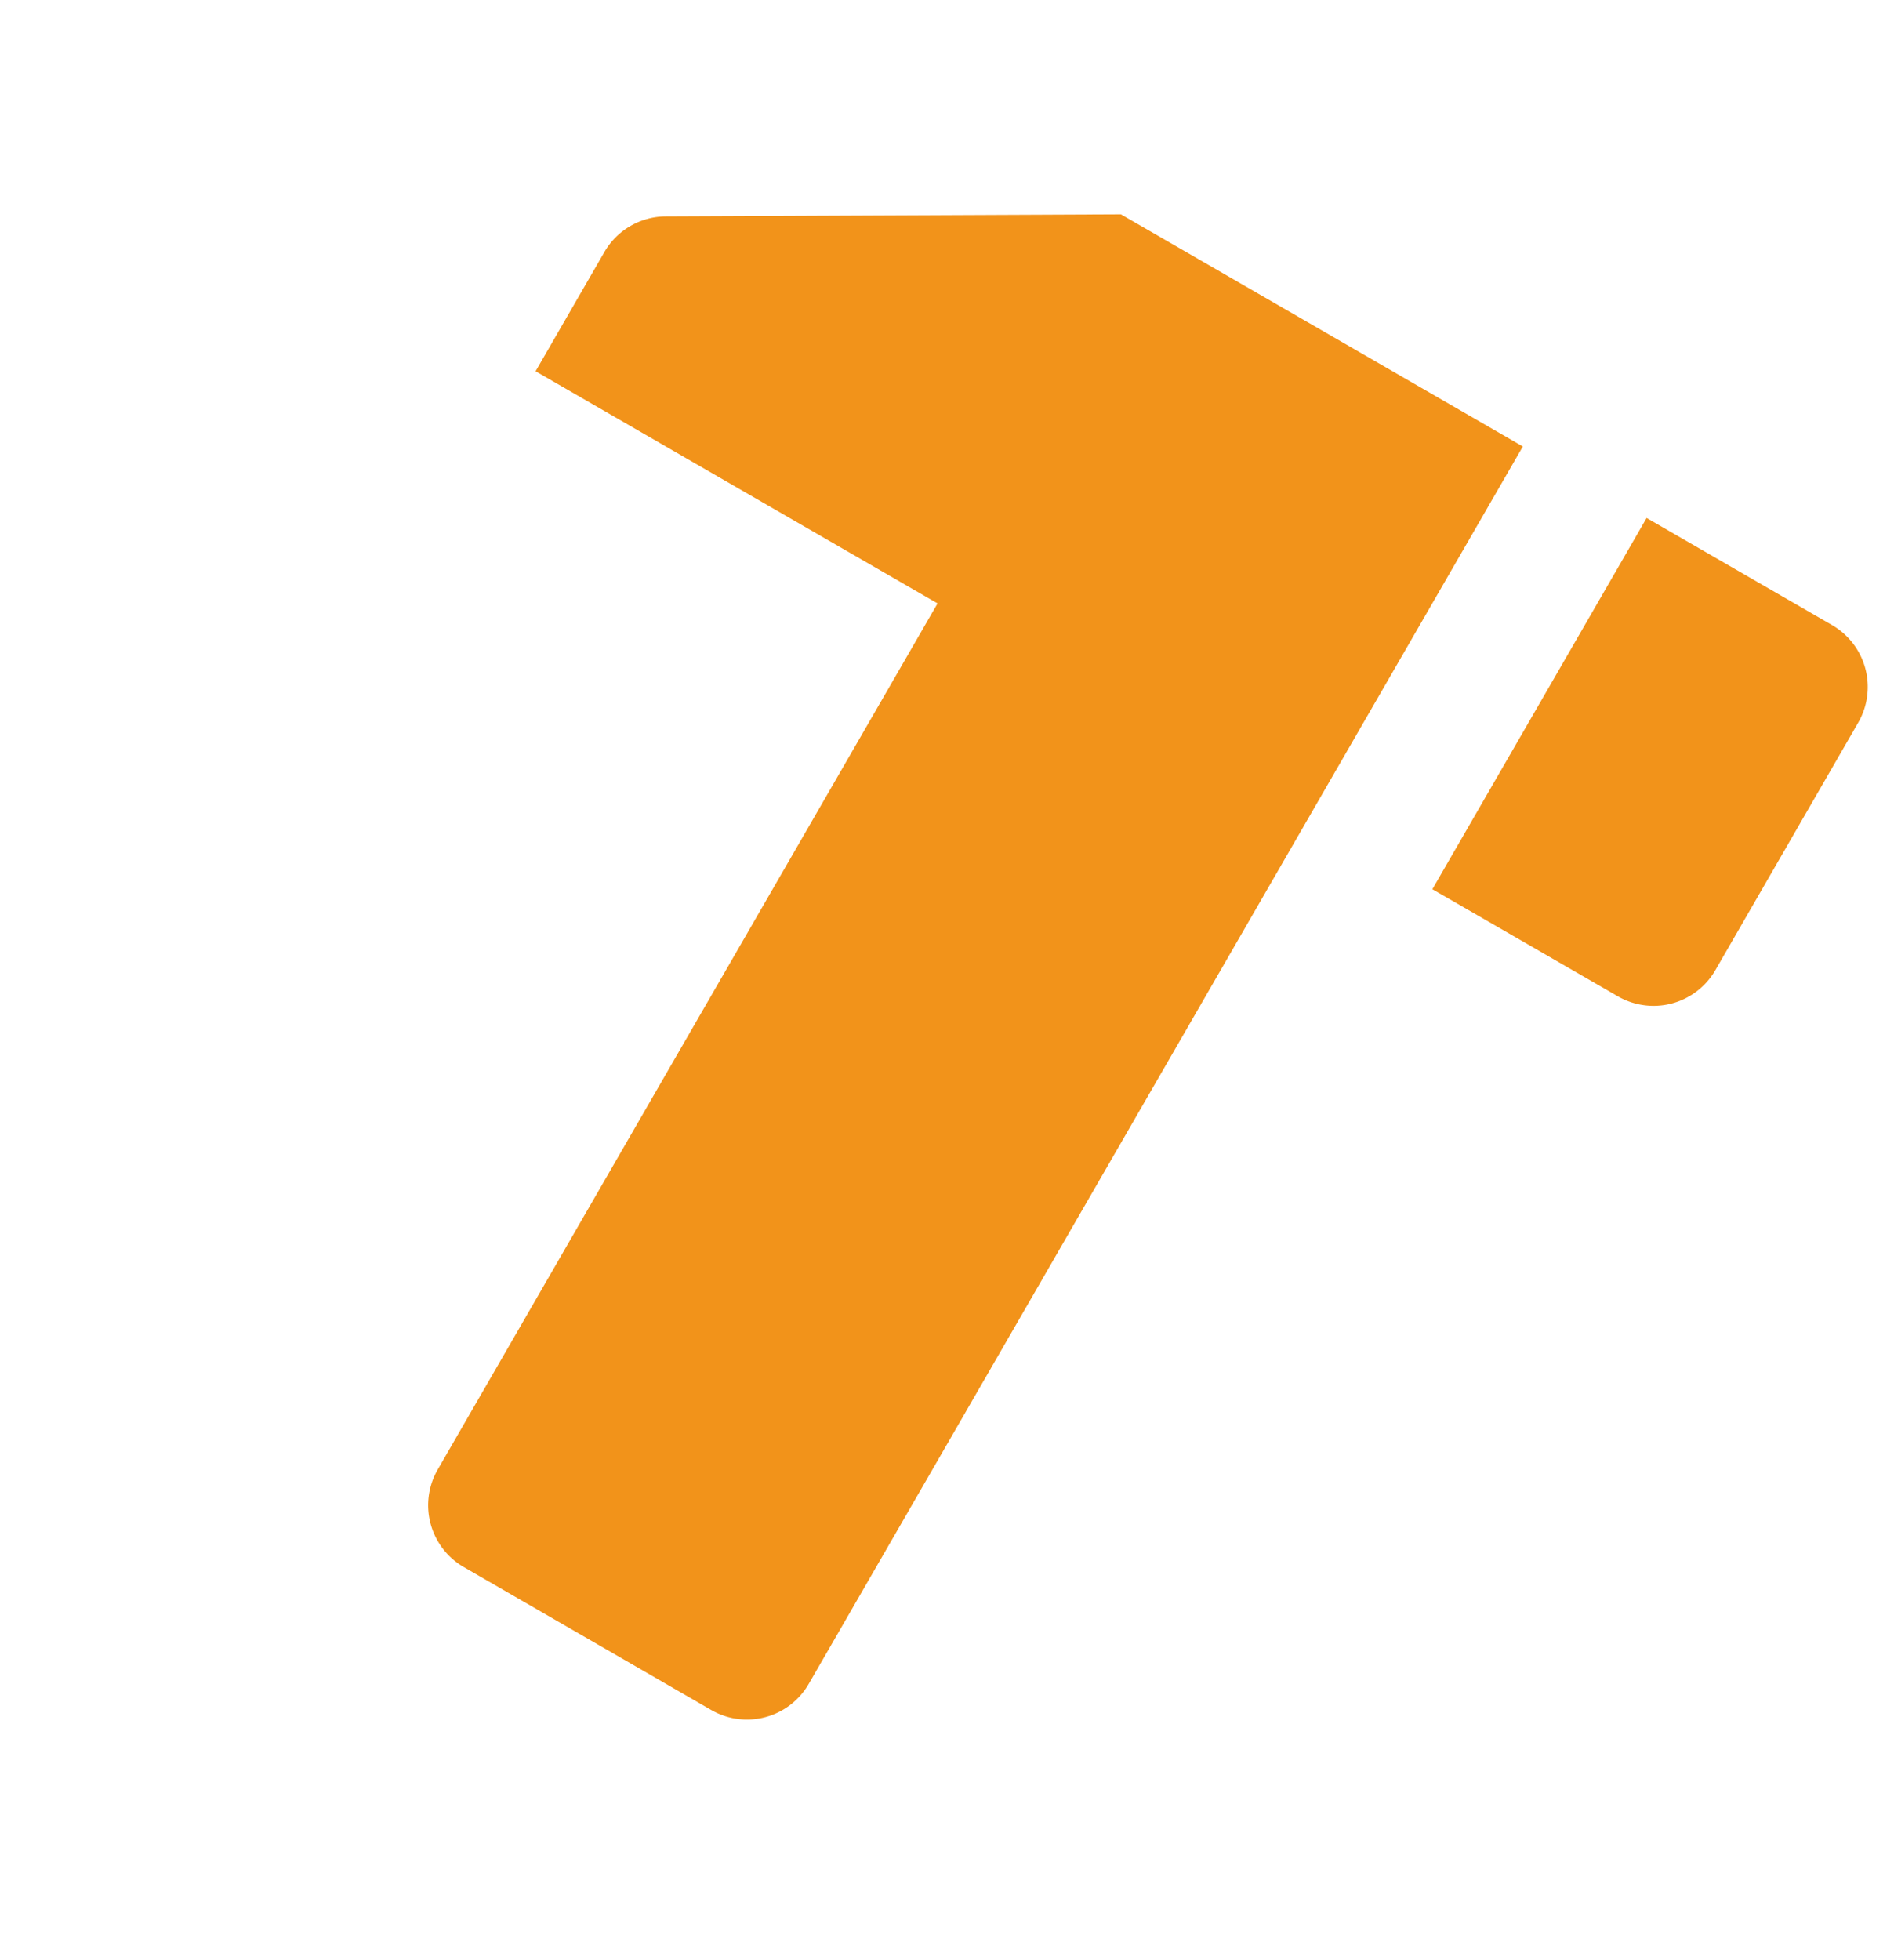
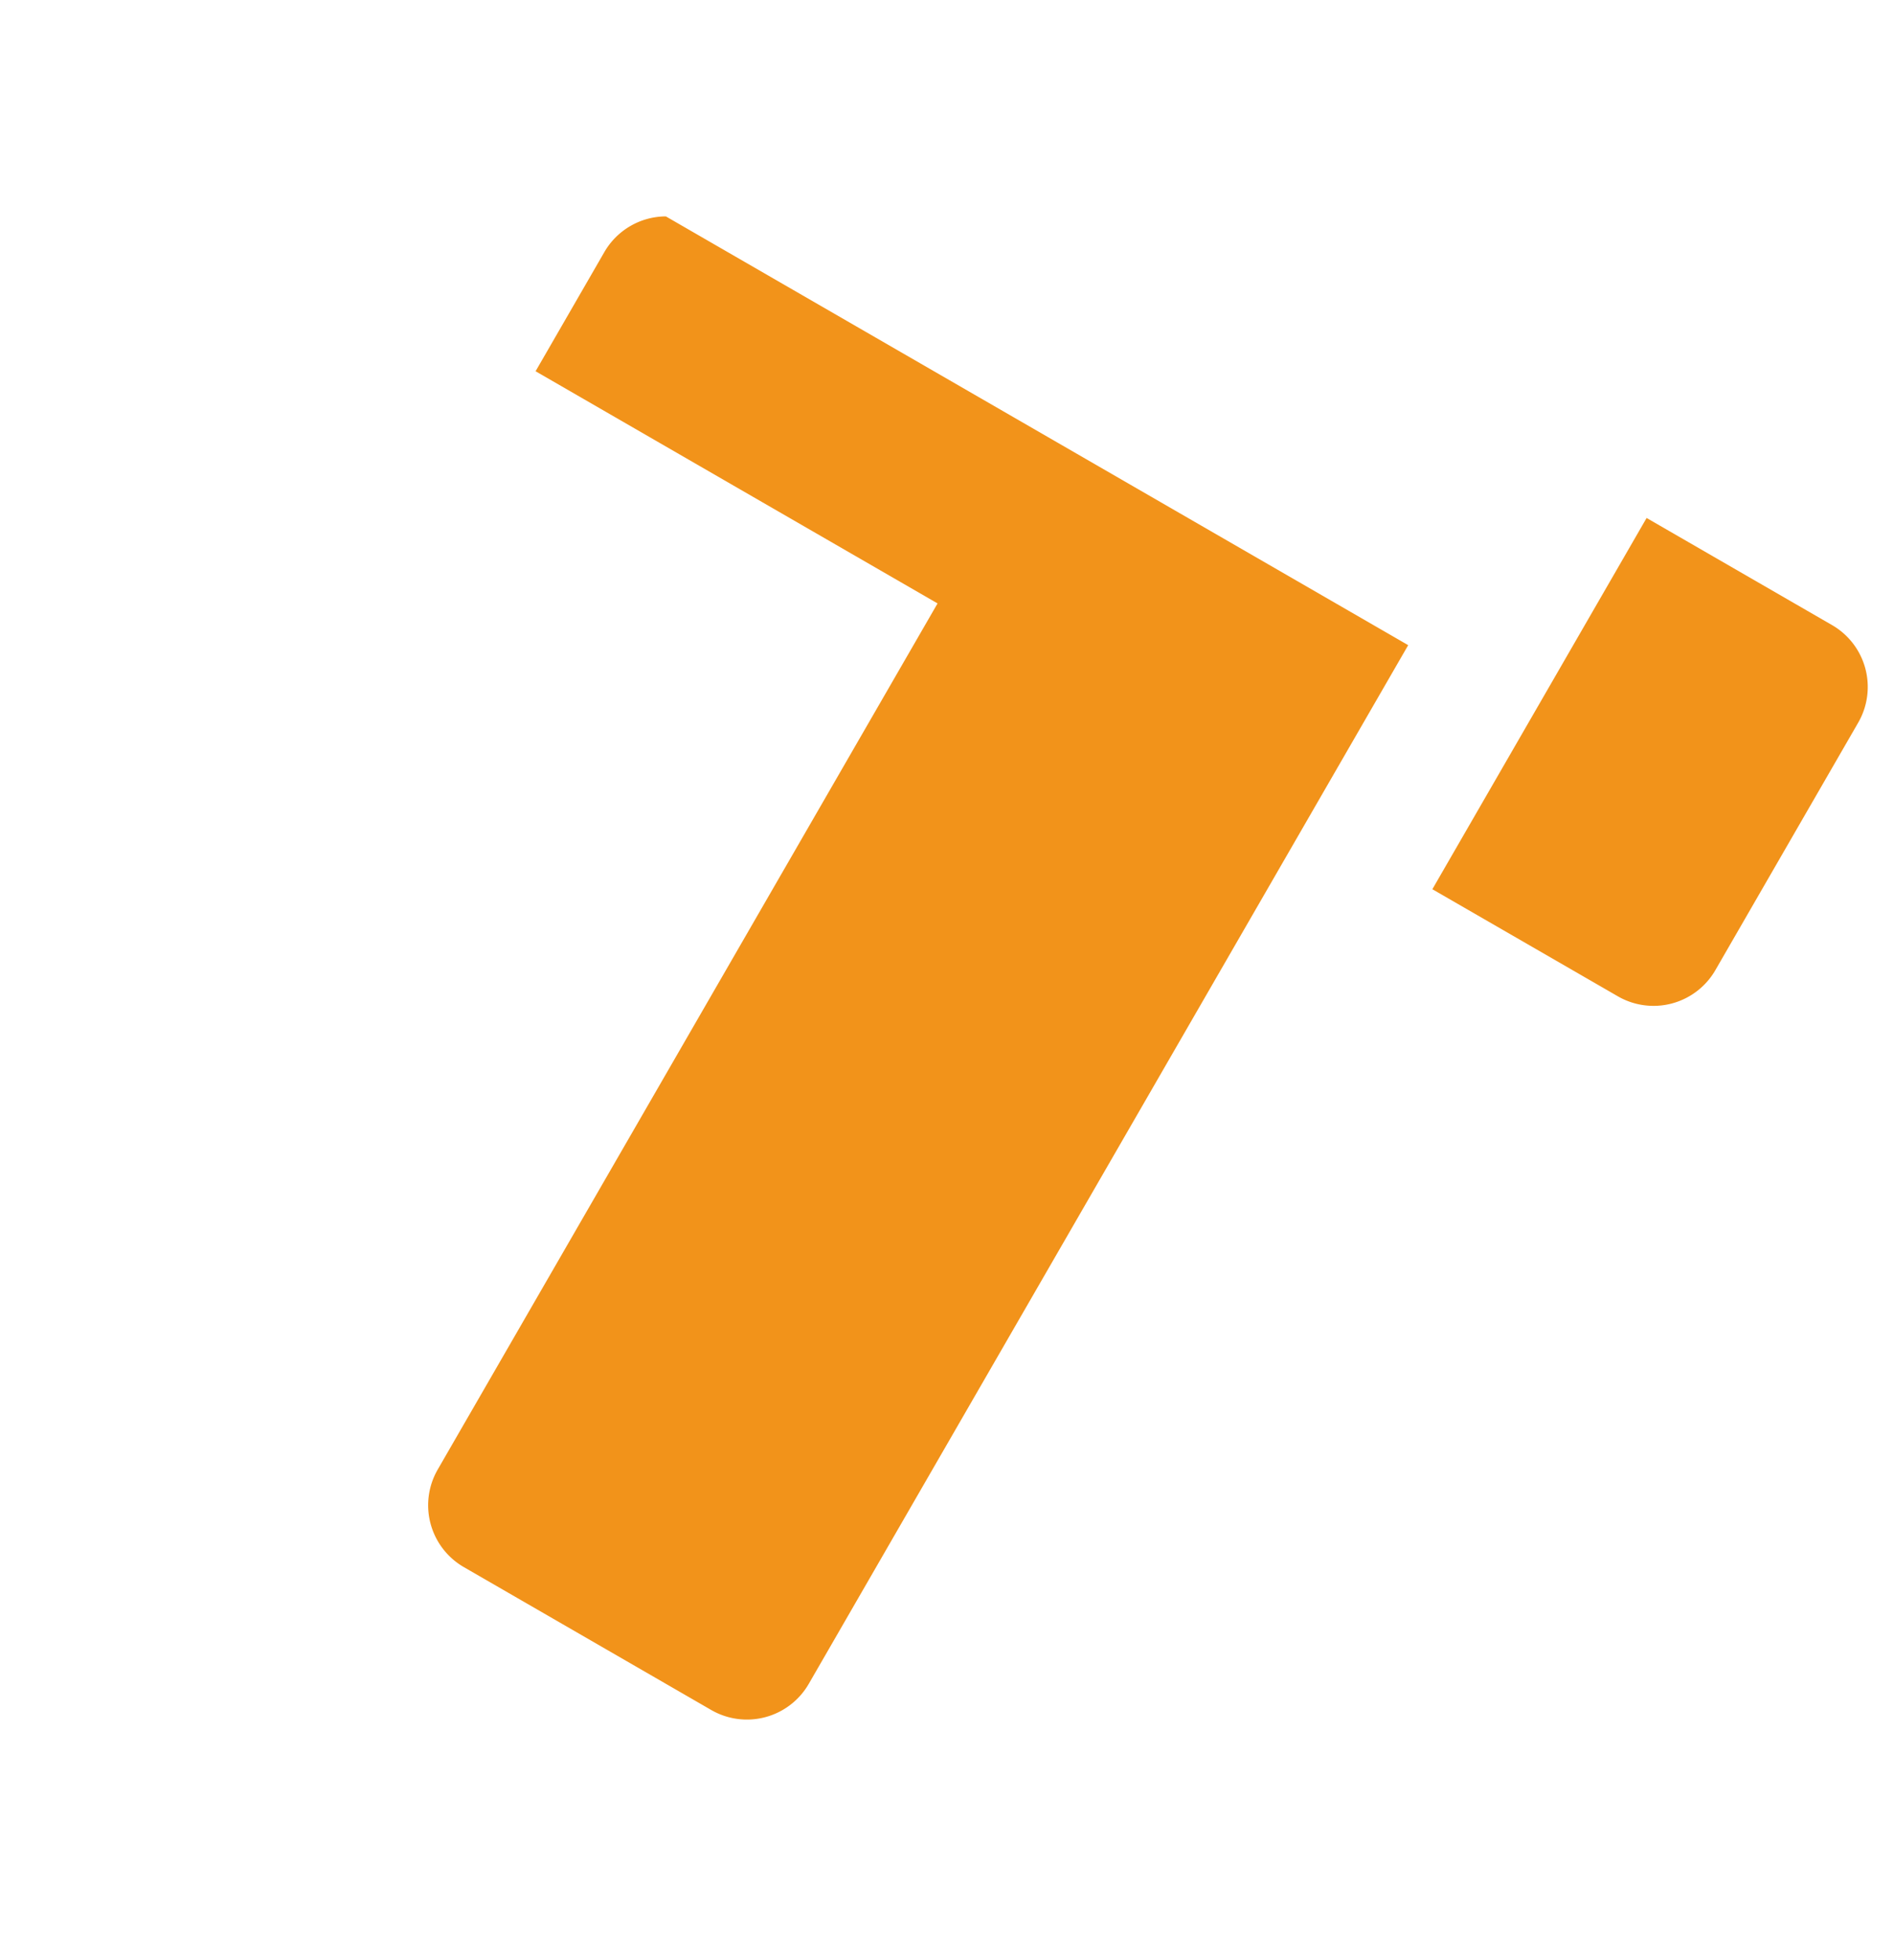
<svg xmlns="http://www.w3.org/2000/svg" width="40.316" height="41.707" viewBox="0 0 40.316 41.707">
-   <path id="Tracé_57" data-name="Tracé 57" d="M22.042,9.121V0H26.6a1.52,1.52,0,0,1,1.52,1.52V7.6a1.52,1.52,0,0,1-1.52,1.52ZM19,30.4a1.52,1.52,0,0,1-1.52,1.52H11.4a1.52,1.52,0,0,1-1.52-1.52V9.121H0V6.193A1.52,1.52,0,0,1,.754,4.881L9.121,0H19Z" transform="translate(15.961) rotate(30)" fill="#f2931a" />
+   <path id="Tracé_57" data-name="Tracé 57" d="M22.042,9.121V0H26.6a1.52,1.52,0,0,1,1.52,1.52V7.6a1.52,1.52,0,0,1-1.52,1.52ZM19,30.4a1.52,1.52,0,0,1-1.52,1.52H11.4a1.52,1.52,0,0,1-1.52-1.52V9.121H0V6.193A1.52,1.52,0,0,1,.754,4.881H19Z" transform="translate(15.961) rotate(30)" fill="#f2931a" />
</svg>